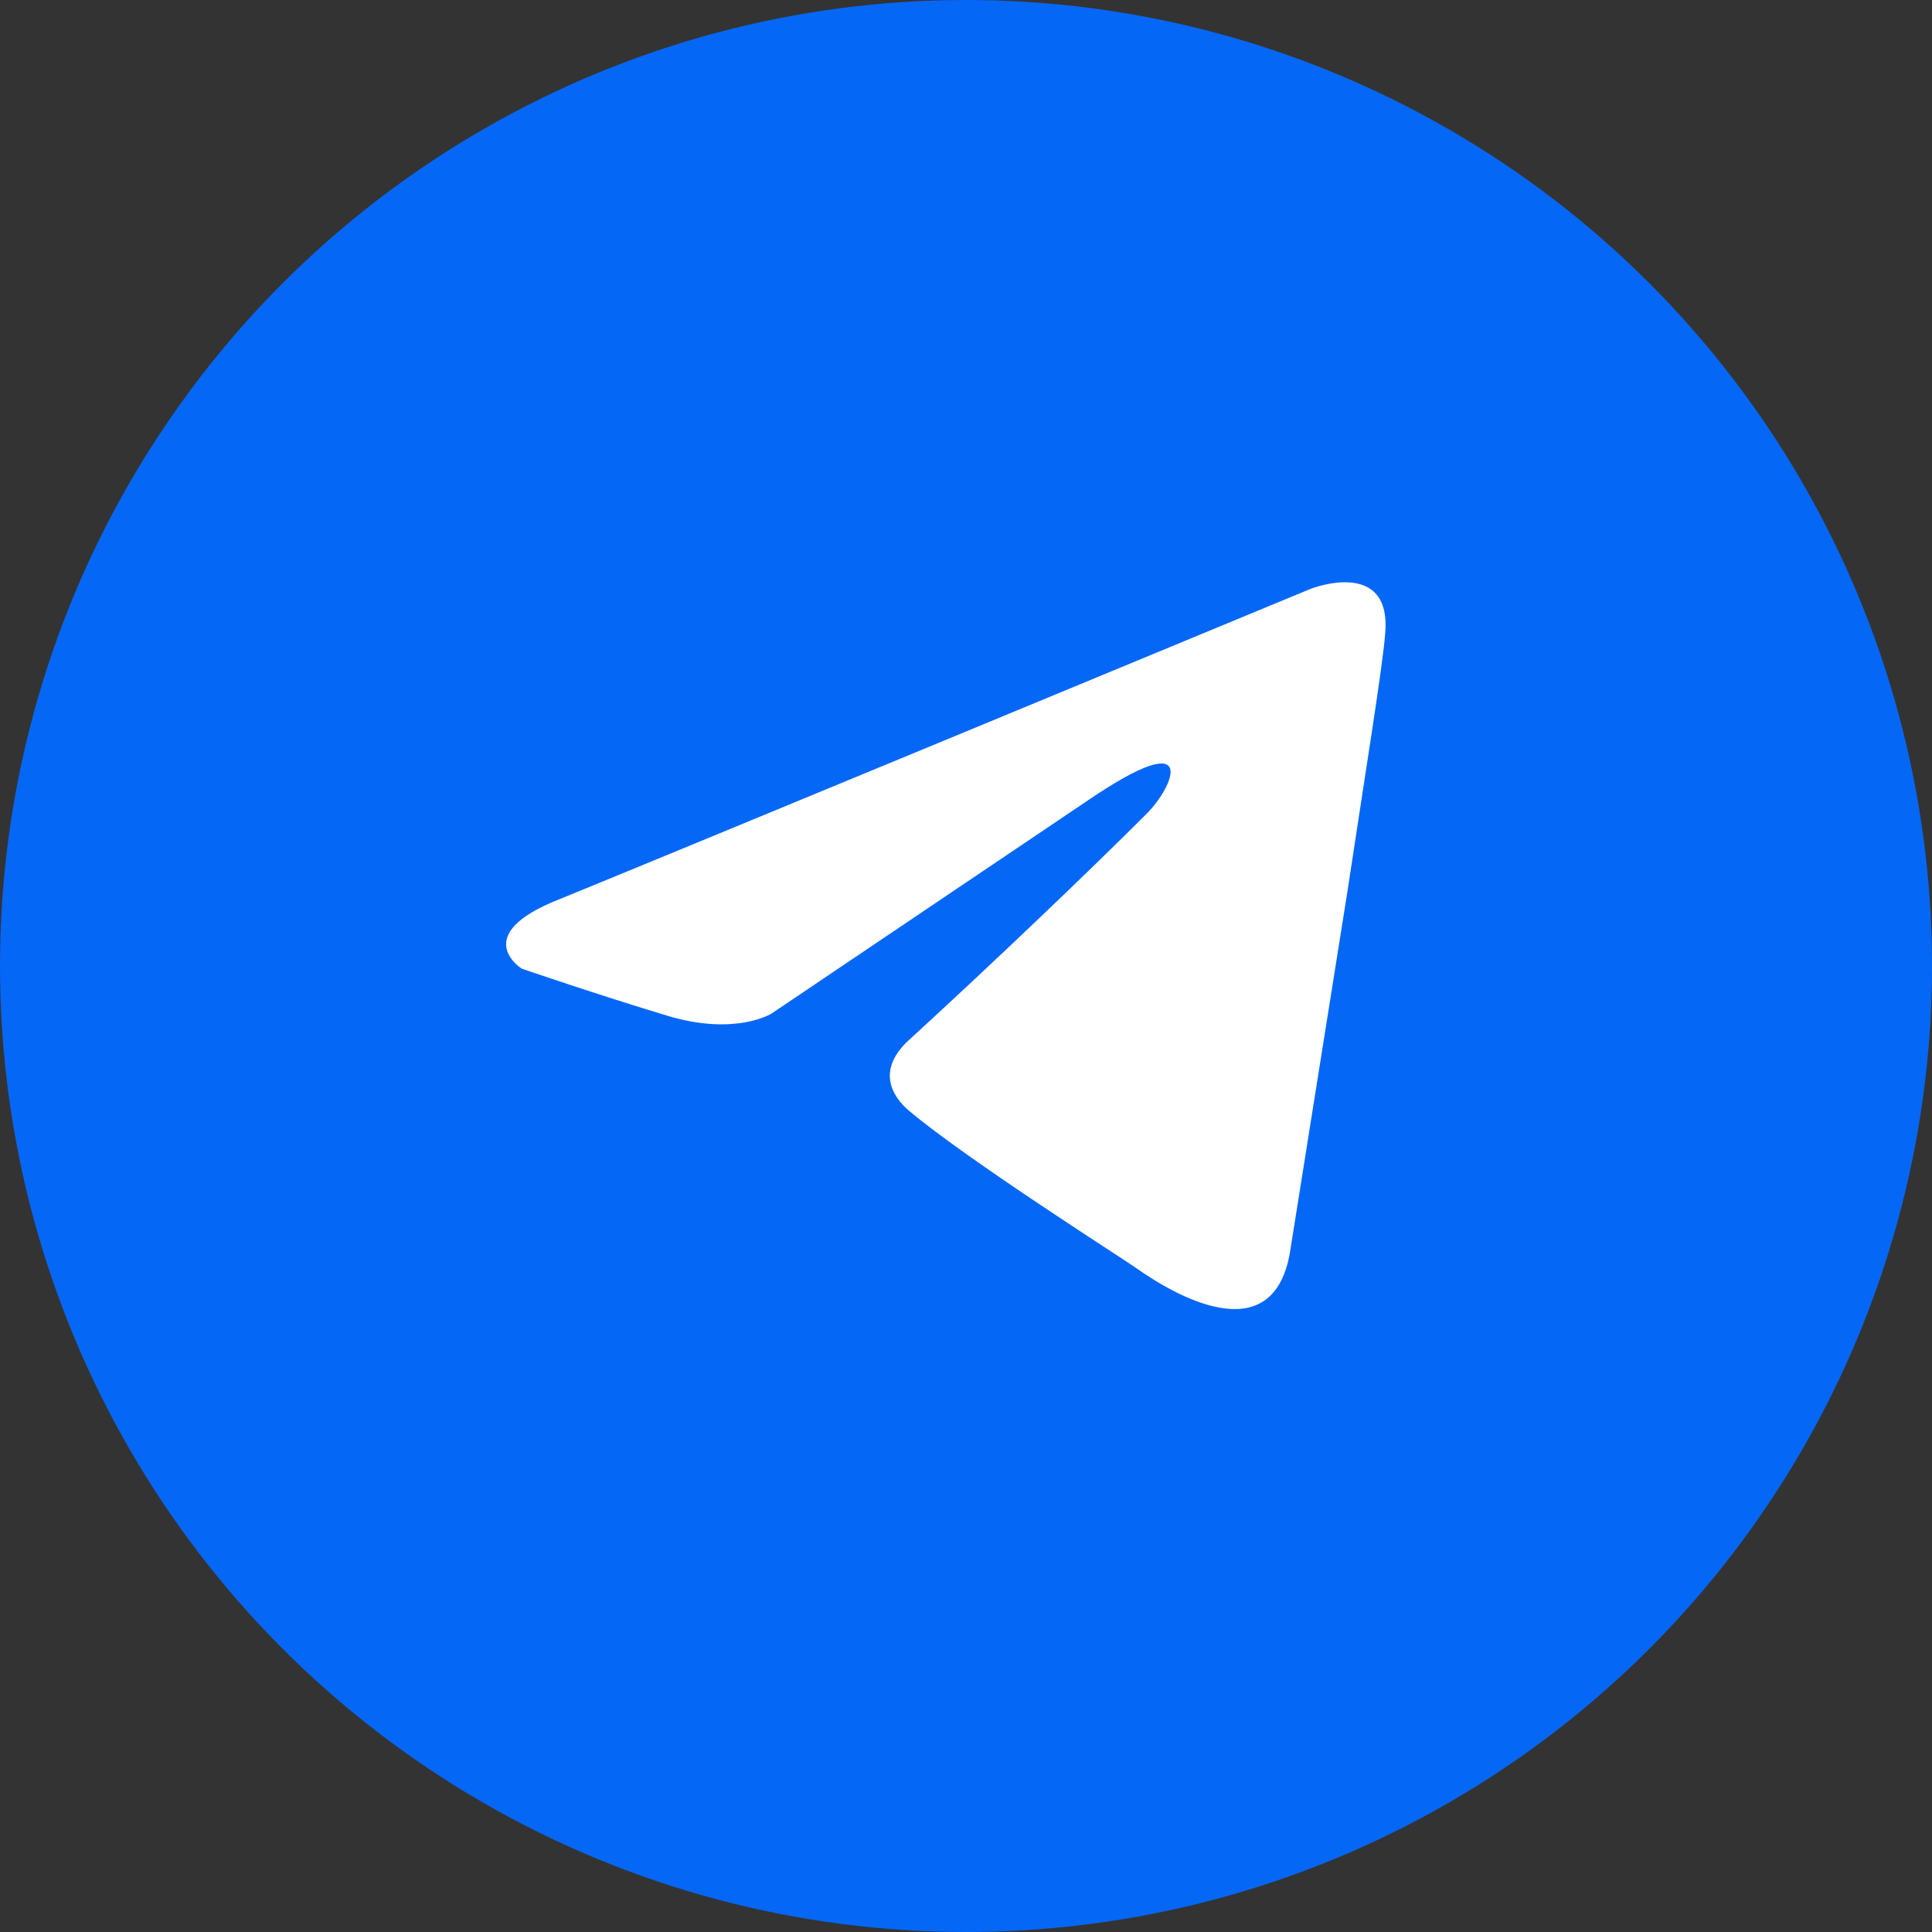
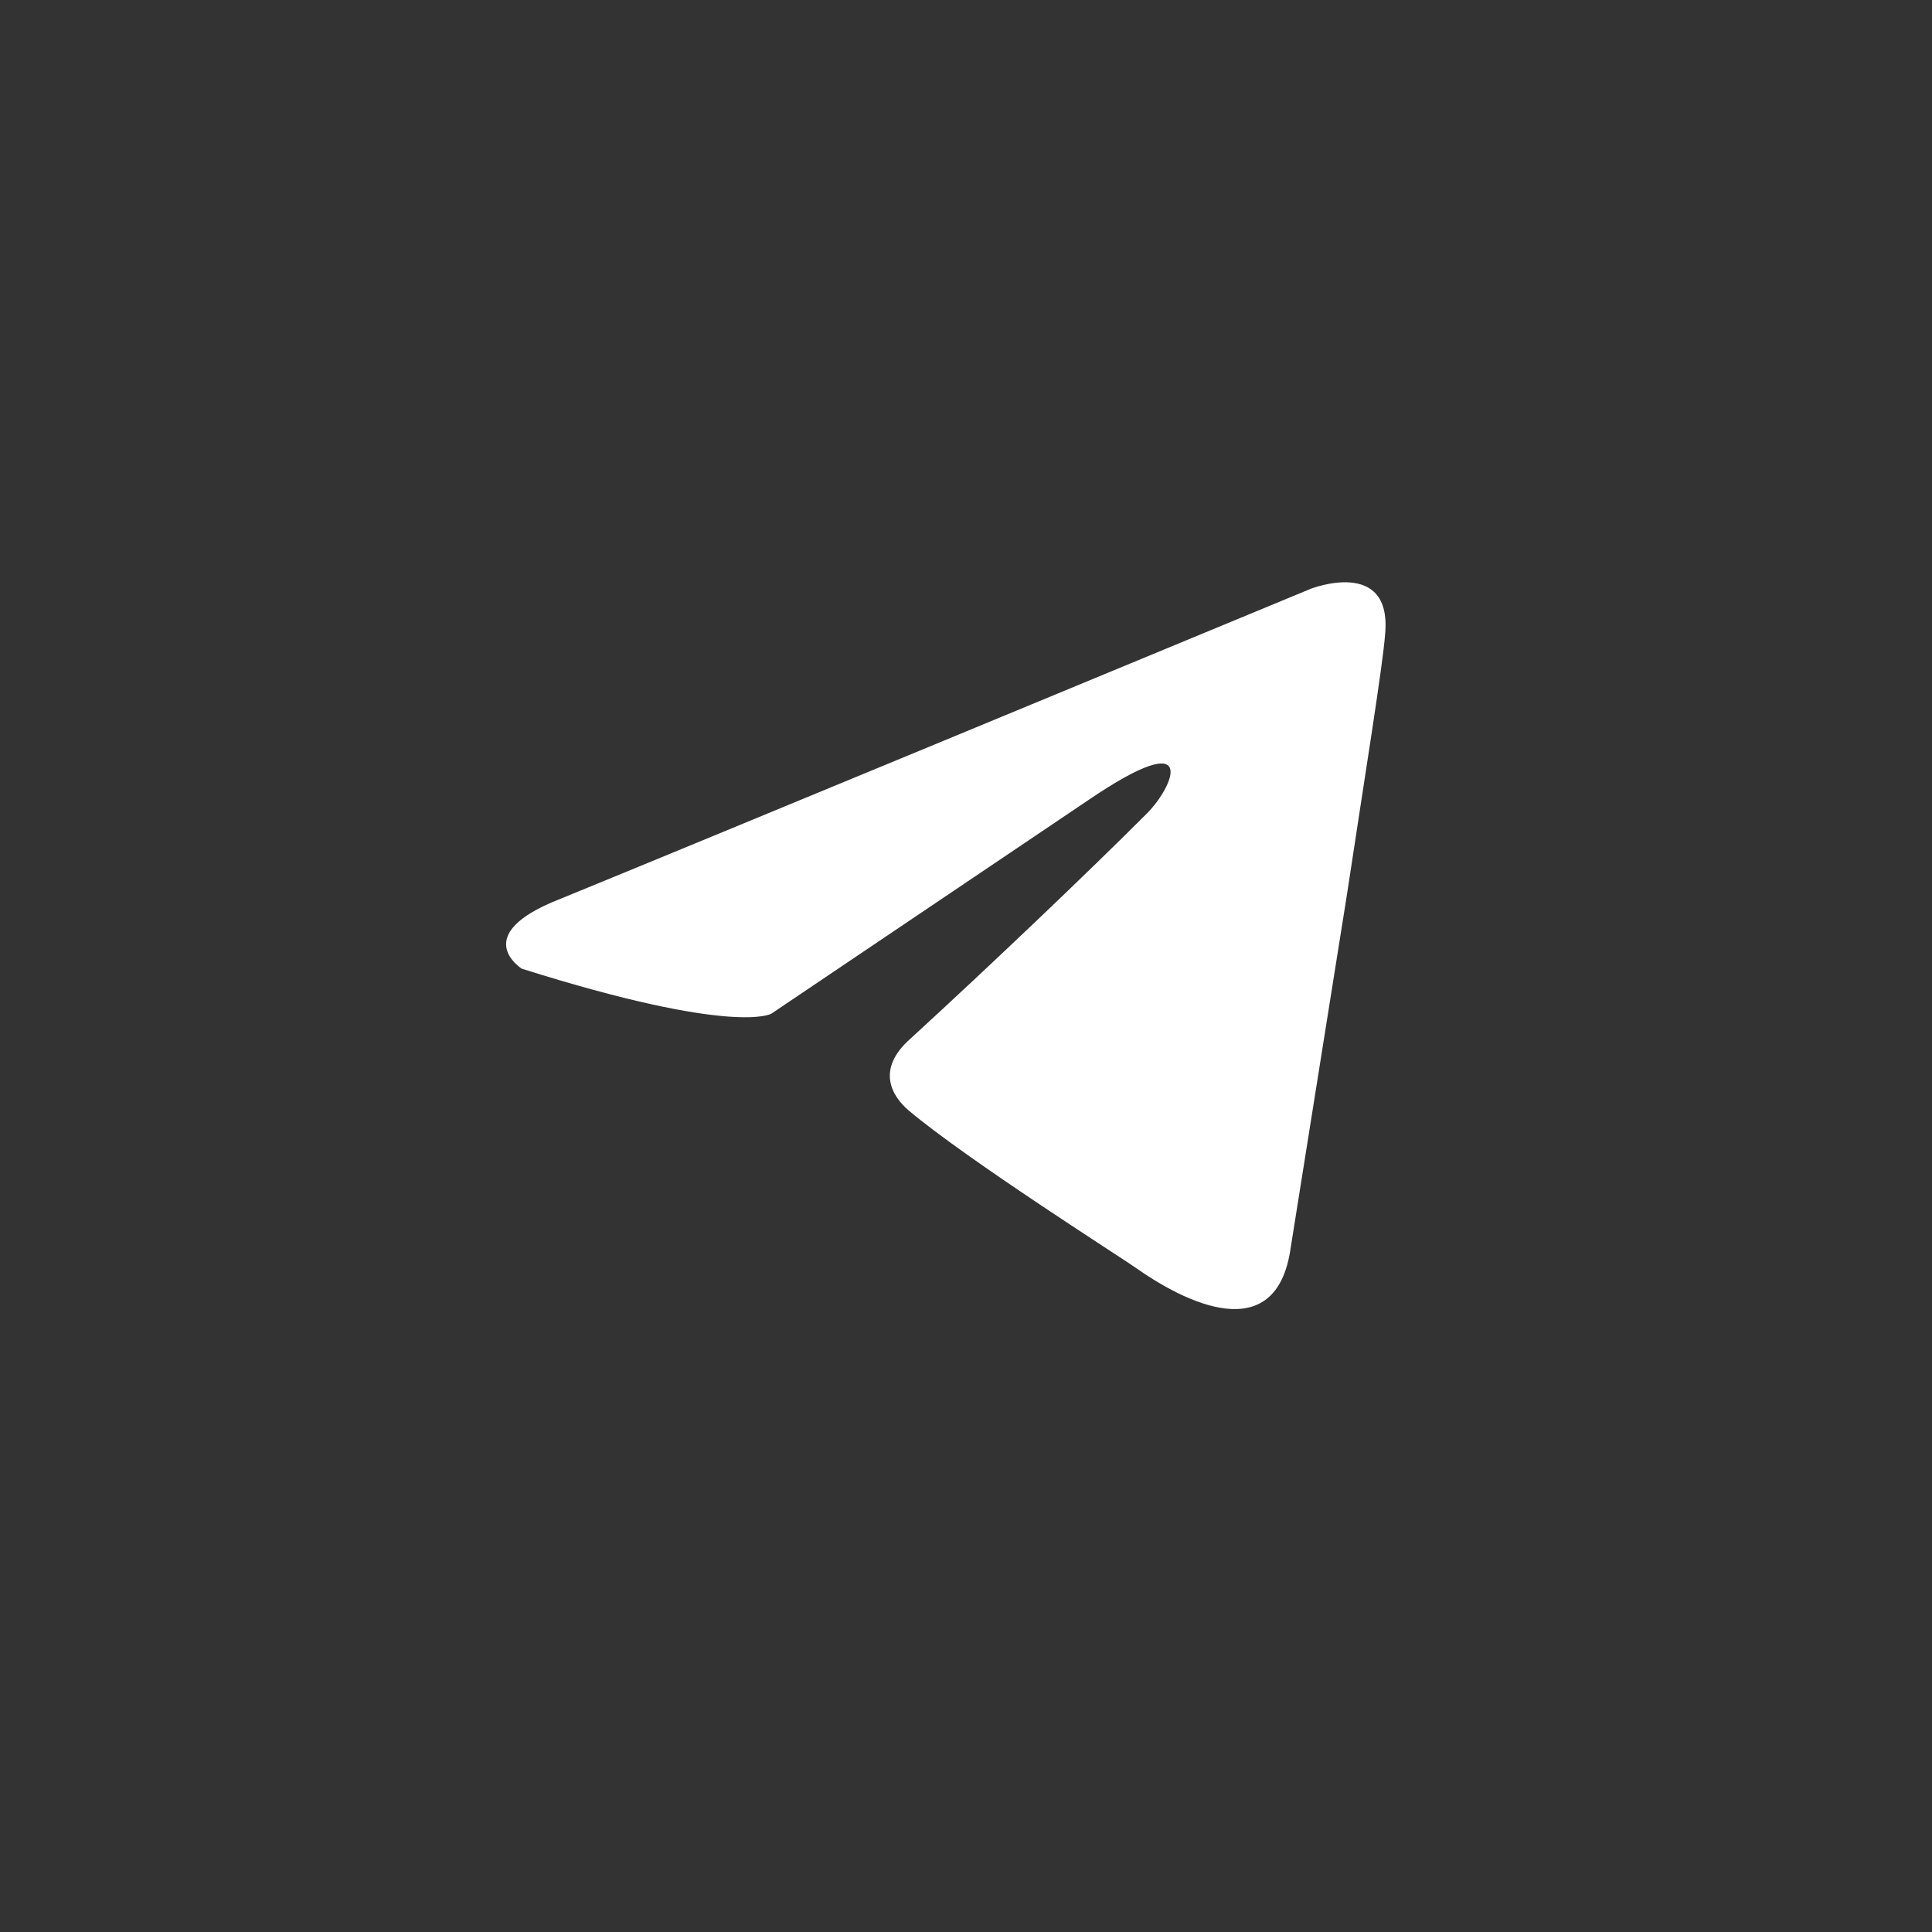
<svg xmlns="http://www.w3.org/2000/svg" width="48" height="48" viewBox="0 0 48 48" fill="none">
  <rect x="0" y="0" width="48" height="48" fill="#333333" stroke="none" />
-   <circle cx="24" cy="24" r="24" fill="#0567F6" />
-   <path d="M32.571 14.626C29.688 15.82 17.329 20.94 13.914 22.335C11.623 23.229 12.964 24.067 12.964 24.067C12.964 24.067 14.919 24.737 16.595 25.24C18.271 25.742 19.165 25.184 19.165 25.184L27.041 19.877C29.834 17.978 29.163 19.542 28.493 20.212C27.041 21.665 24.639 23.955 22.628 25.798C21.734 26.58 22.181 27.25 22.572 27.586C24.024 28.814 27.99 31.328 28.214 31.496C29.394 32.331 31.715 33.534 32.068 30.993L33.465 22.223C33.912 19.263 34.358 16.525 34.414 15.743C34.582 13.844 32.571 14.626 32.571 14.626Z" fill="white" />
+   <path d="M32.571 14.626C29.688 15.82 17.329 20.94 13.914 22.335C11.623 23.229 12.964 24.067 12.964 24.067C18.271 25.742 19.165 25.184 19.165 25.184L27.041 19.877C29.834 17.978 29.163 19.542 28.493 20.212C27.041 21.665 24.639 23.955 22.628 25.798C21.734 26.58 22.181 27.25 22.572 27.586C24.024 28.814 27.99 31.328 28.214 31.496C29.394 32.331 31.715 33.534 32.068 30.993L33.465 22.223C33.912 19.263 34.358 16.525 34.414 15.743C34.582 13.844 32.571 14.626 32.571 14.626Z" fill="white" />
</svg>